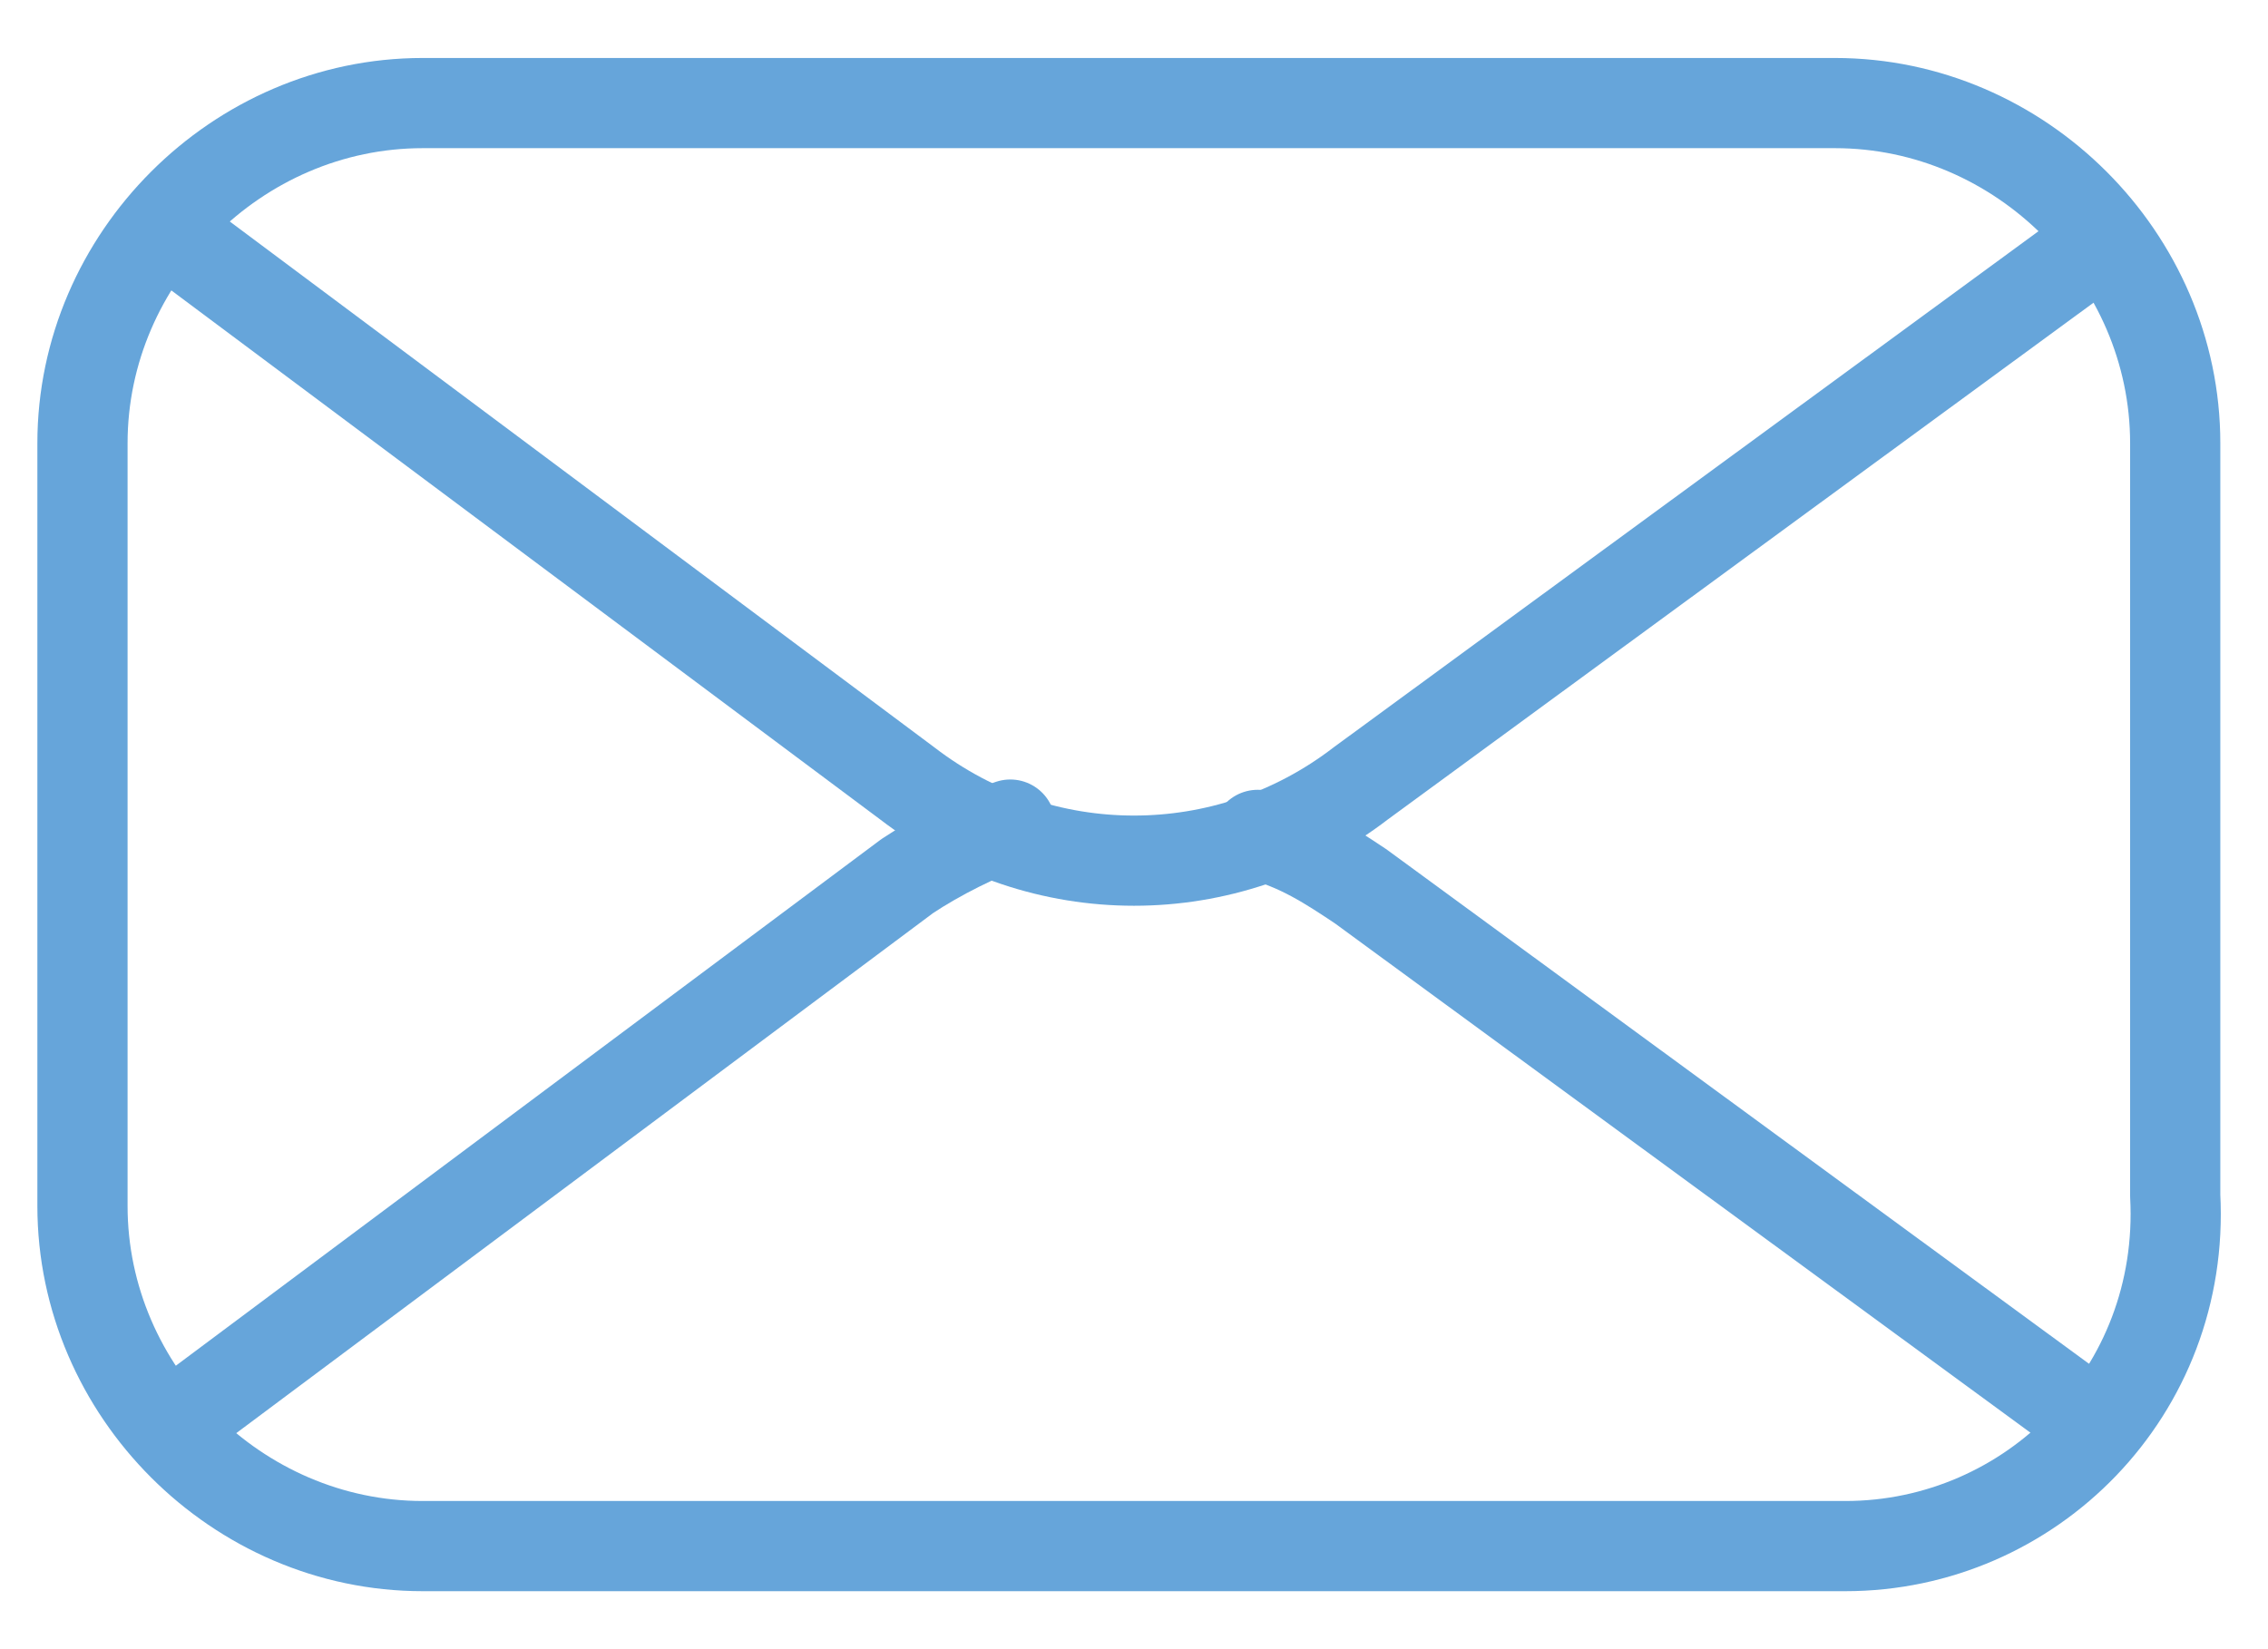
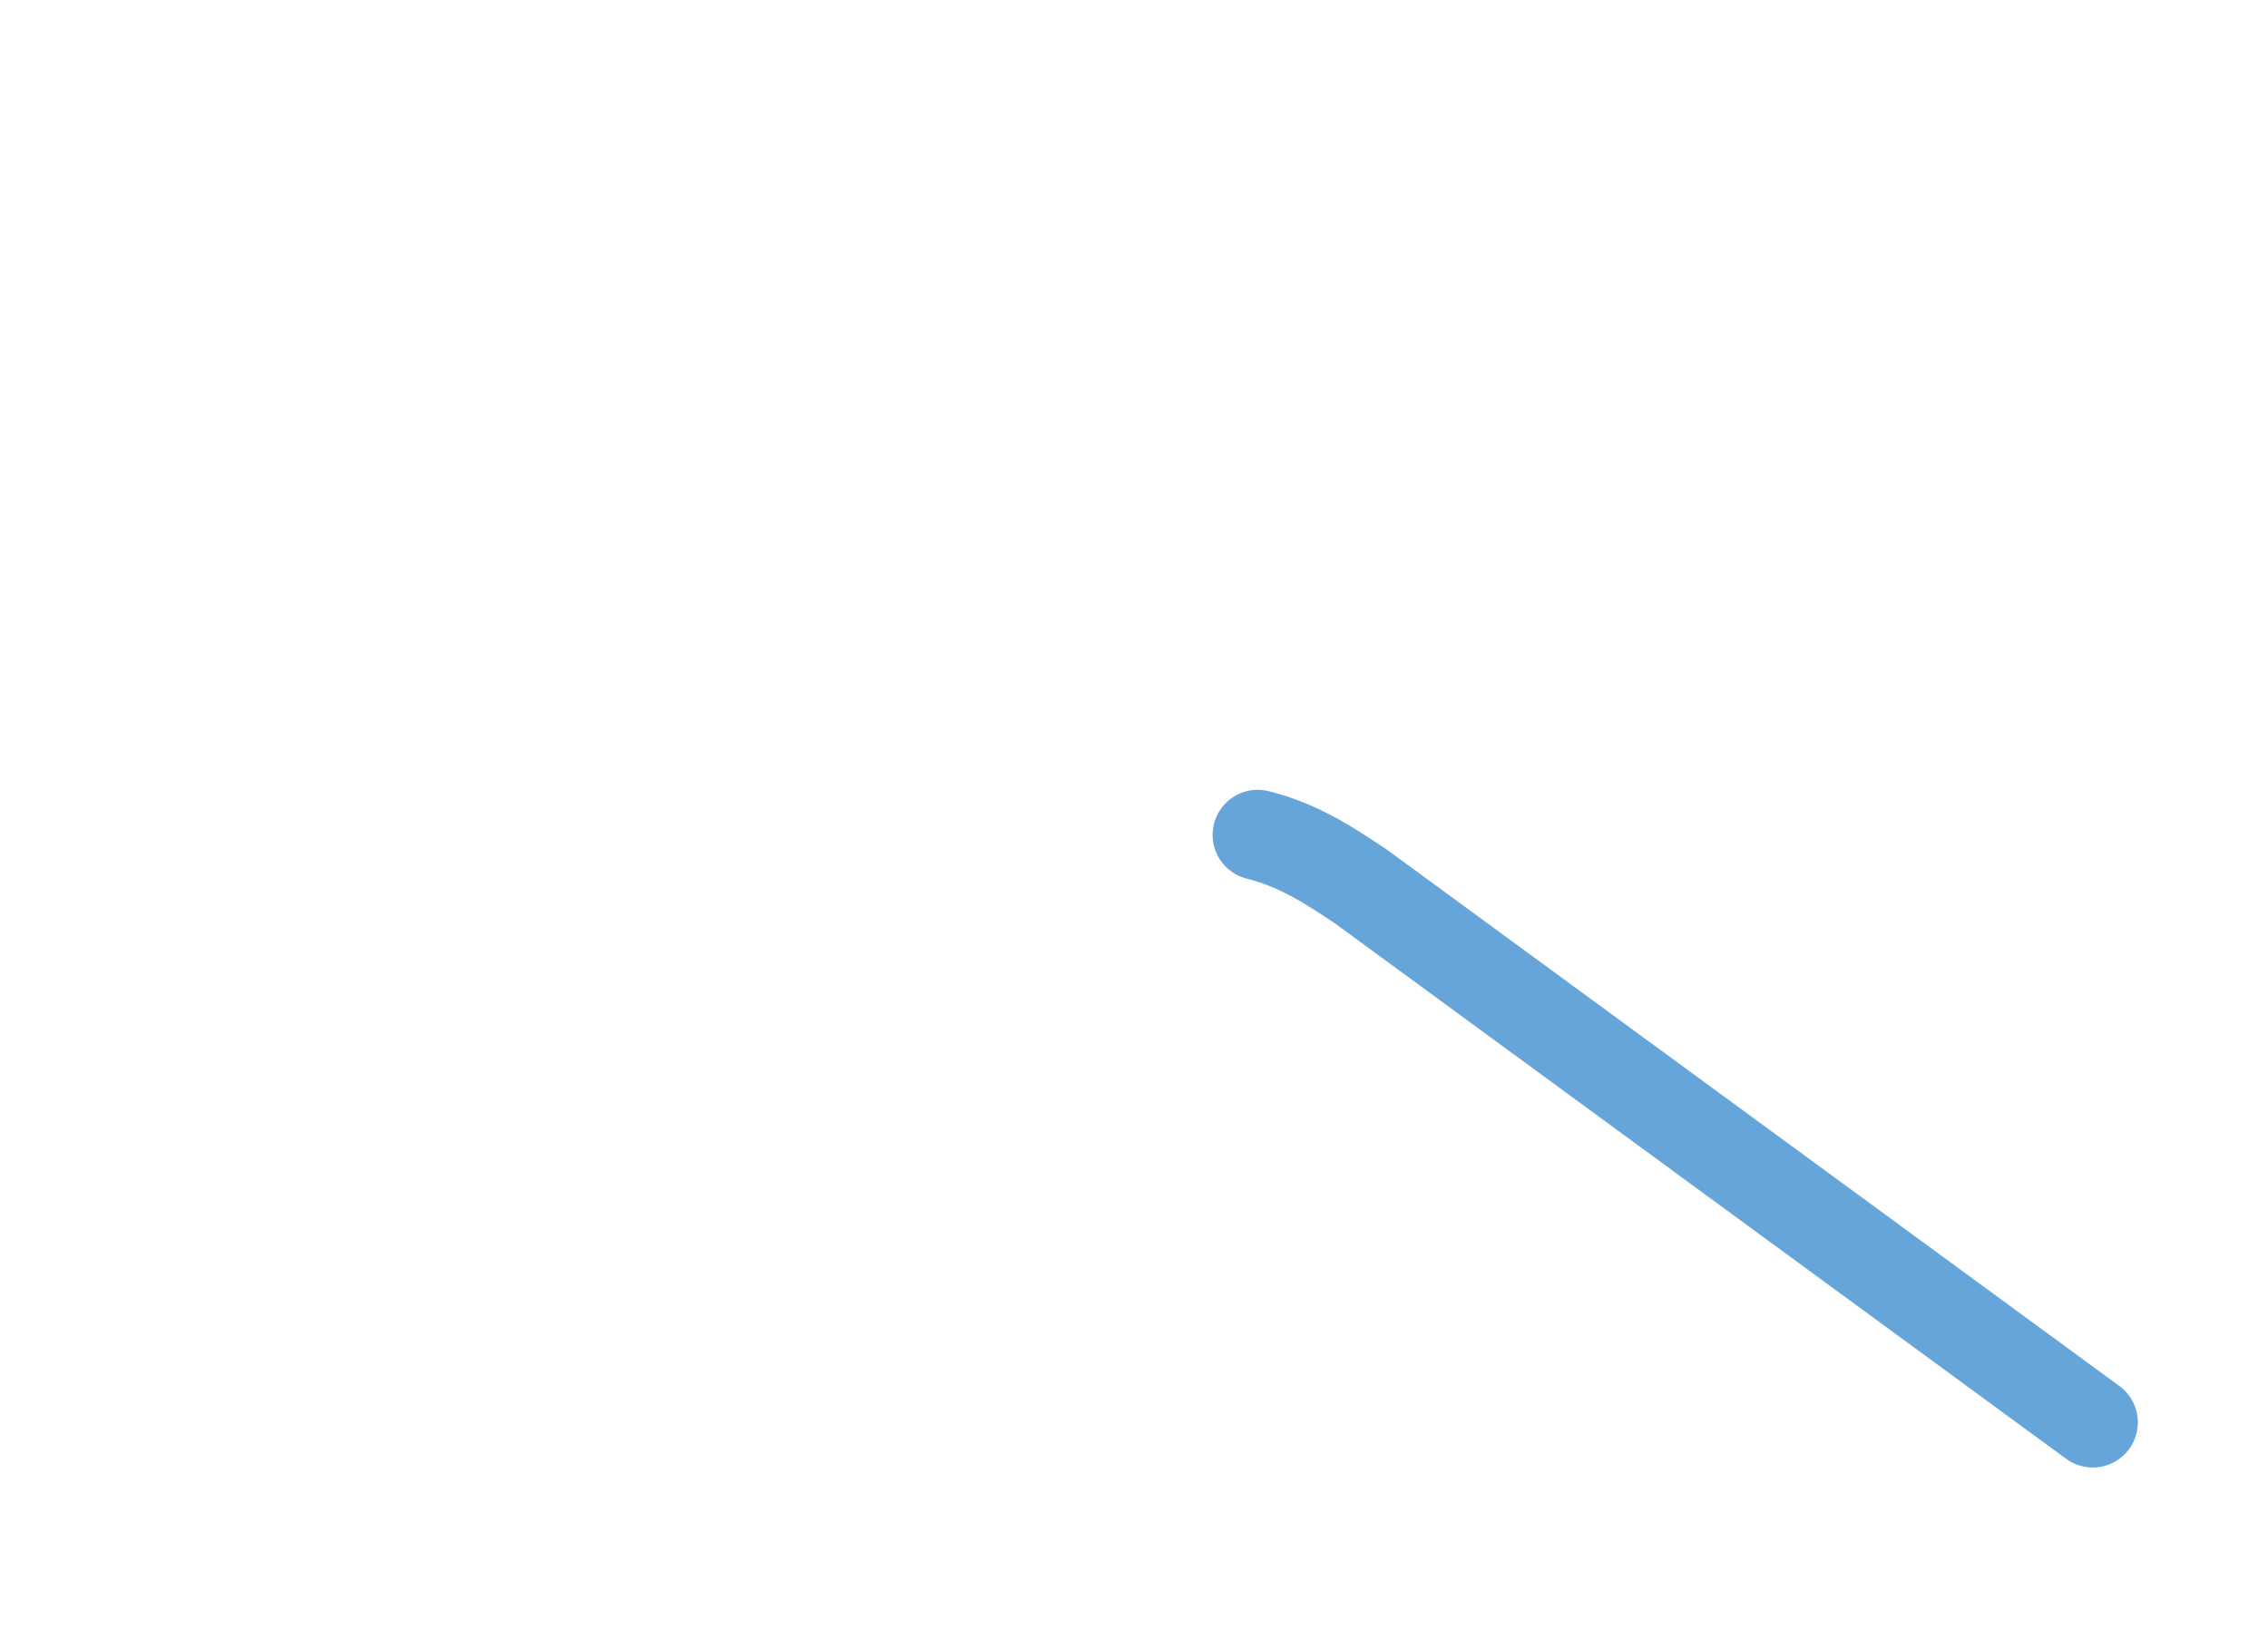
<svg xmlns="http://www.w3.org/2000/svg" version="1.1" id="Layer_1" x="0px" y="0px" viewBox="0 0 22 16" style="enable-background:new 0 0 22 16;" xml:space="preserve">
  <style type="text/css">
	.st0{fill:none;stroke:#66A5DA;stroke-width:0.875;stroke-linecap:round;stroke-linejoin:round;stroke-miterlimit:10;}
</style>
  <g>
    <g>
-       <path class="st0" d="M17.9,15H4.1c-1.8,0-3.3-1.5-3.3-3.3V4.3C0.8,2.5,2.3,1,4.1,1h13.7c1.8,0,3.3,1.5,3.3,3.3v7.3    C21.2,13.5,19.7,15,17.9,15z" />
-     </g>
-     <path class="st0" d="M1.7,2.3l7.1,5.3c1.3,1,3.1,1,4.4,0l7.1-5.2" />
+       </g>
    <path class="st0" d="M12.2,8.1c0.4,0.1,0.7,0.3,1,0.5l7.1,5.2" />
-     <path class="st0" d="M1.7,13.8l7.1-5.3c0.3-0.2,0.7-0.4,1-0.5" />
  </g>
</svg>